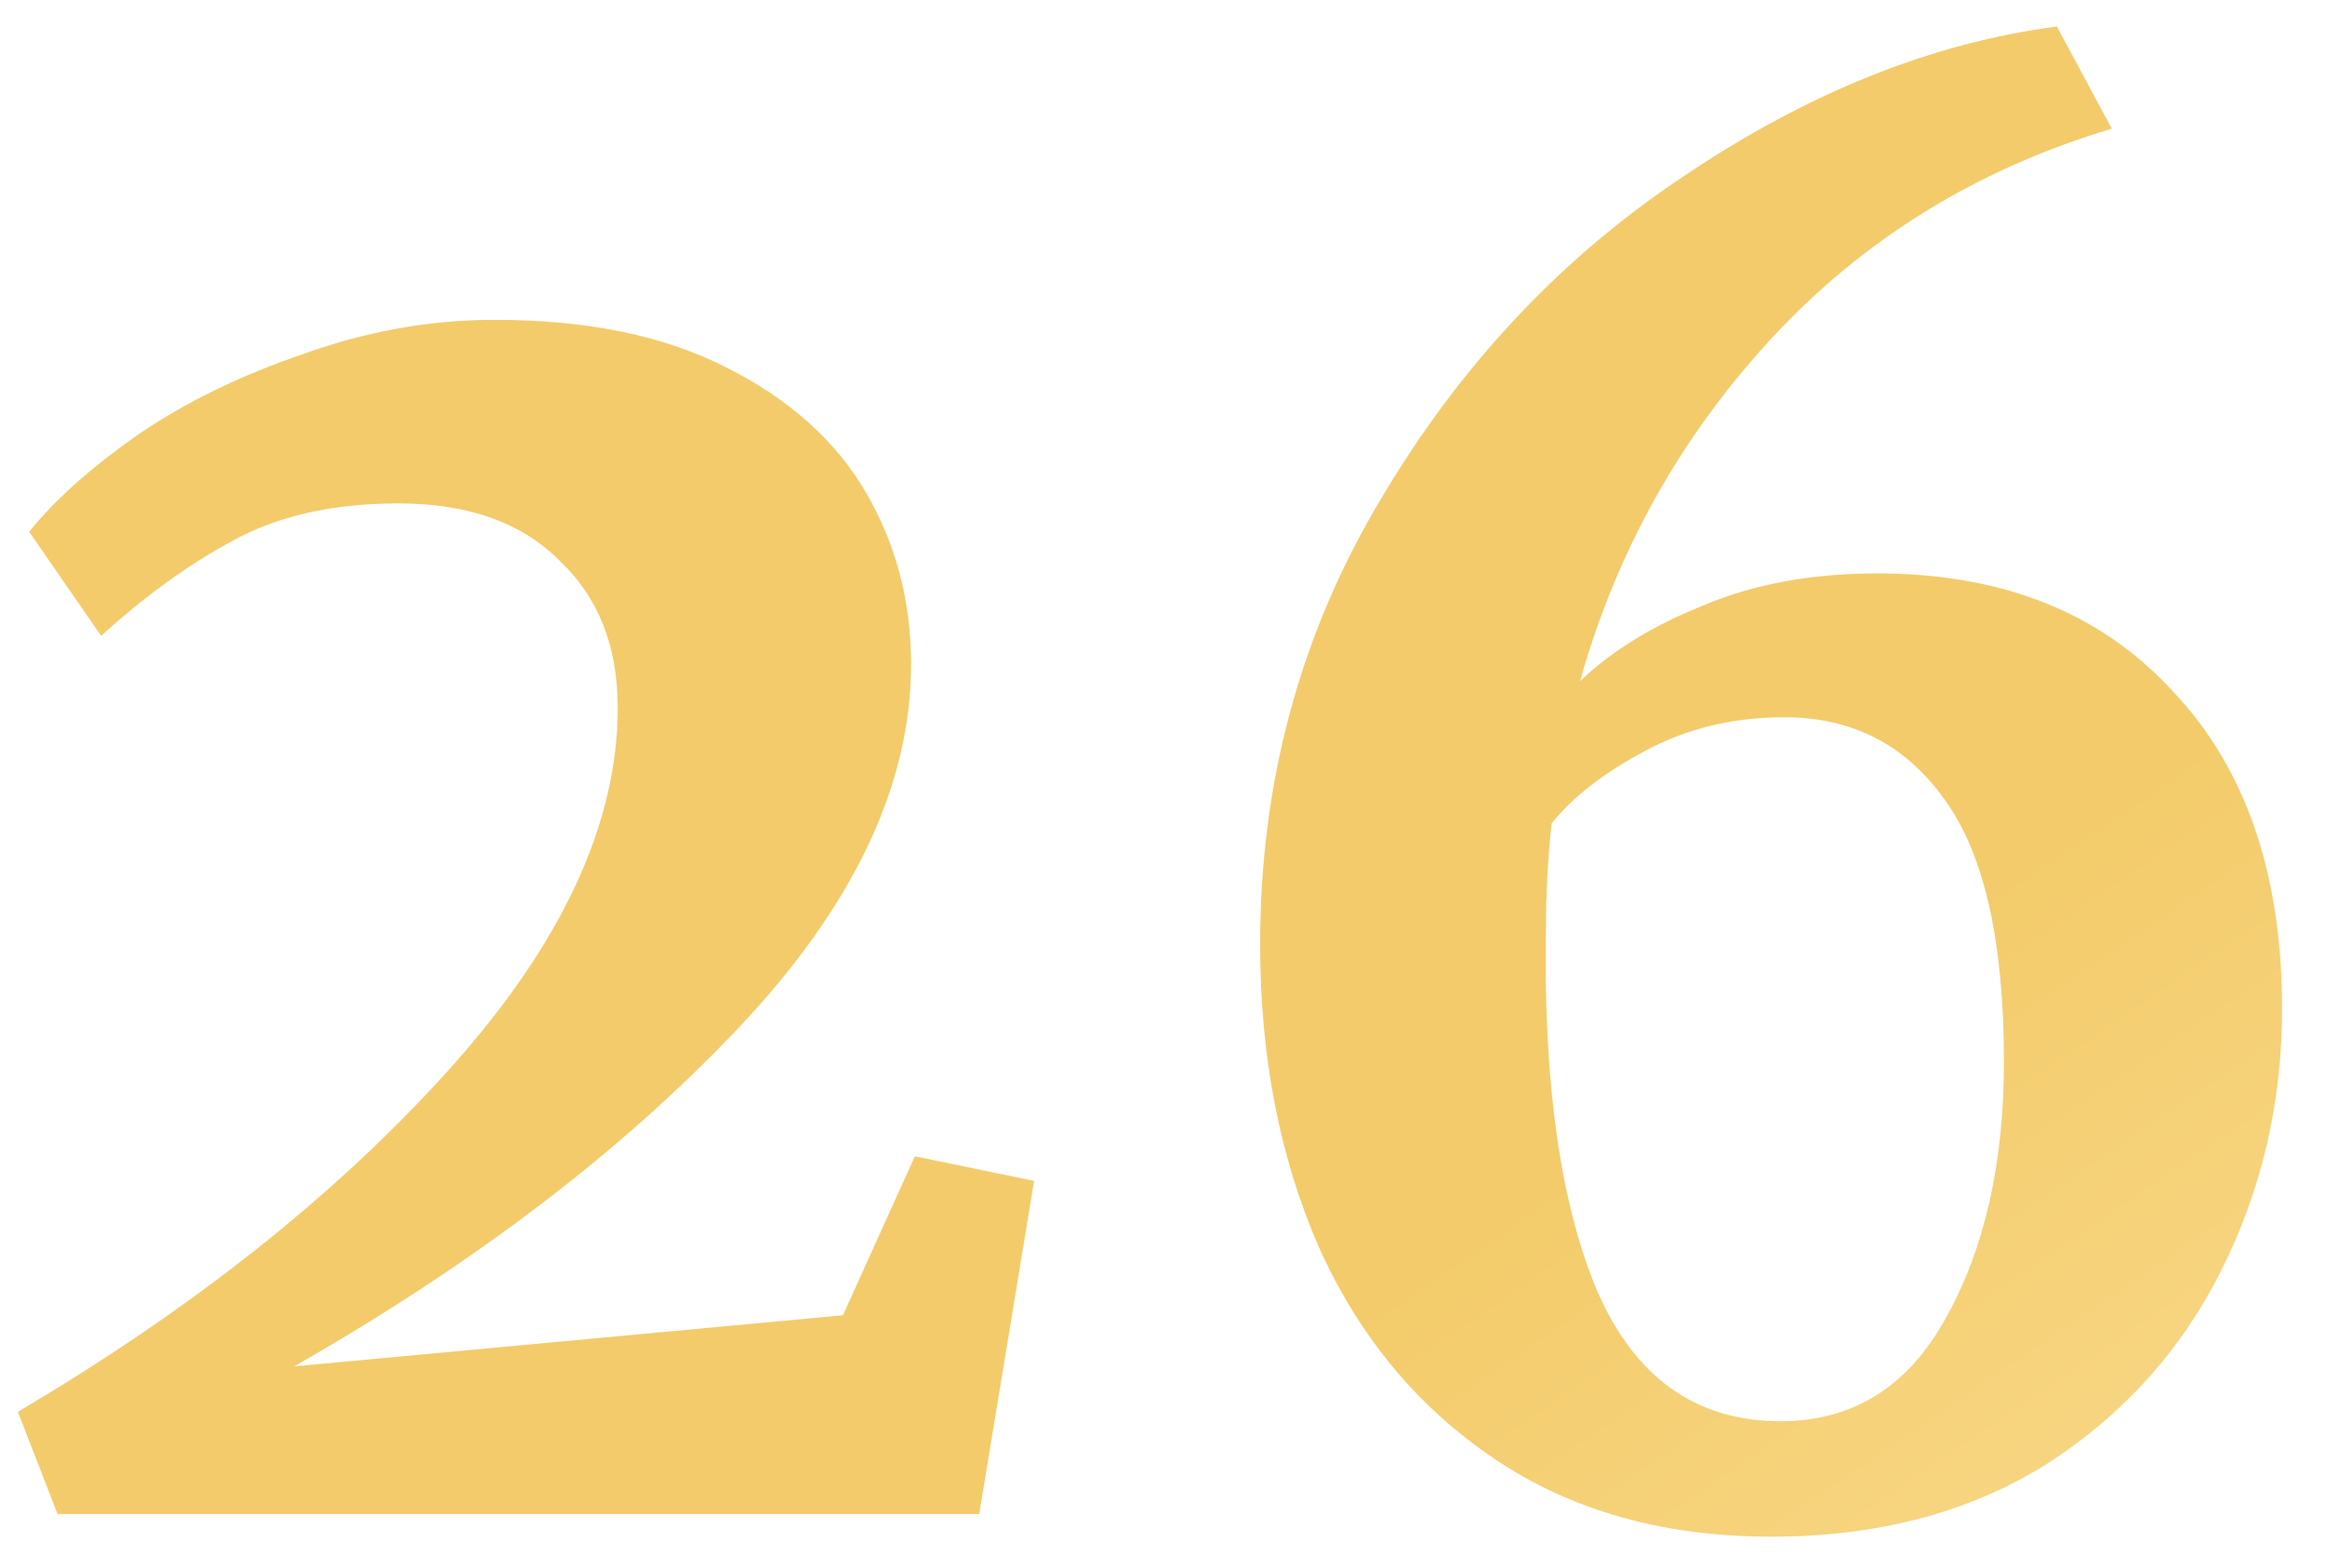
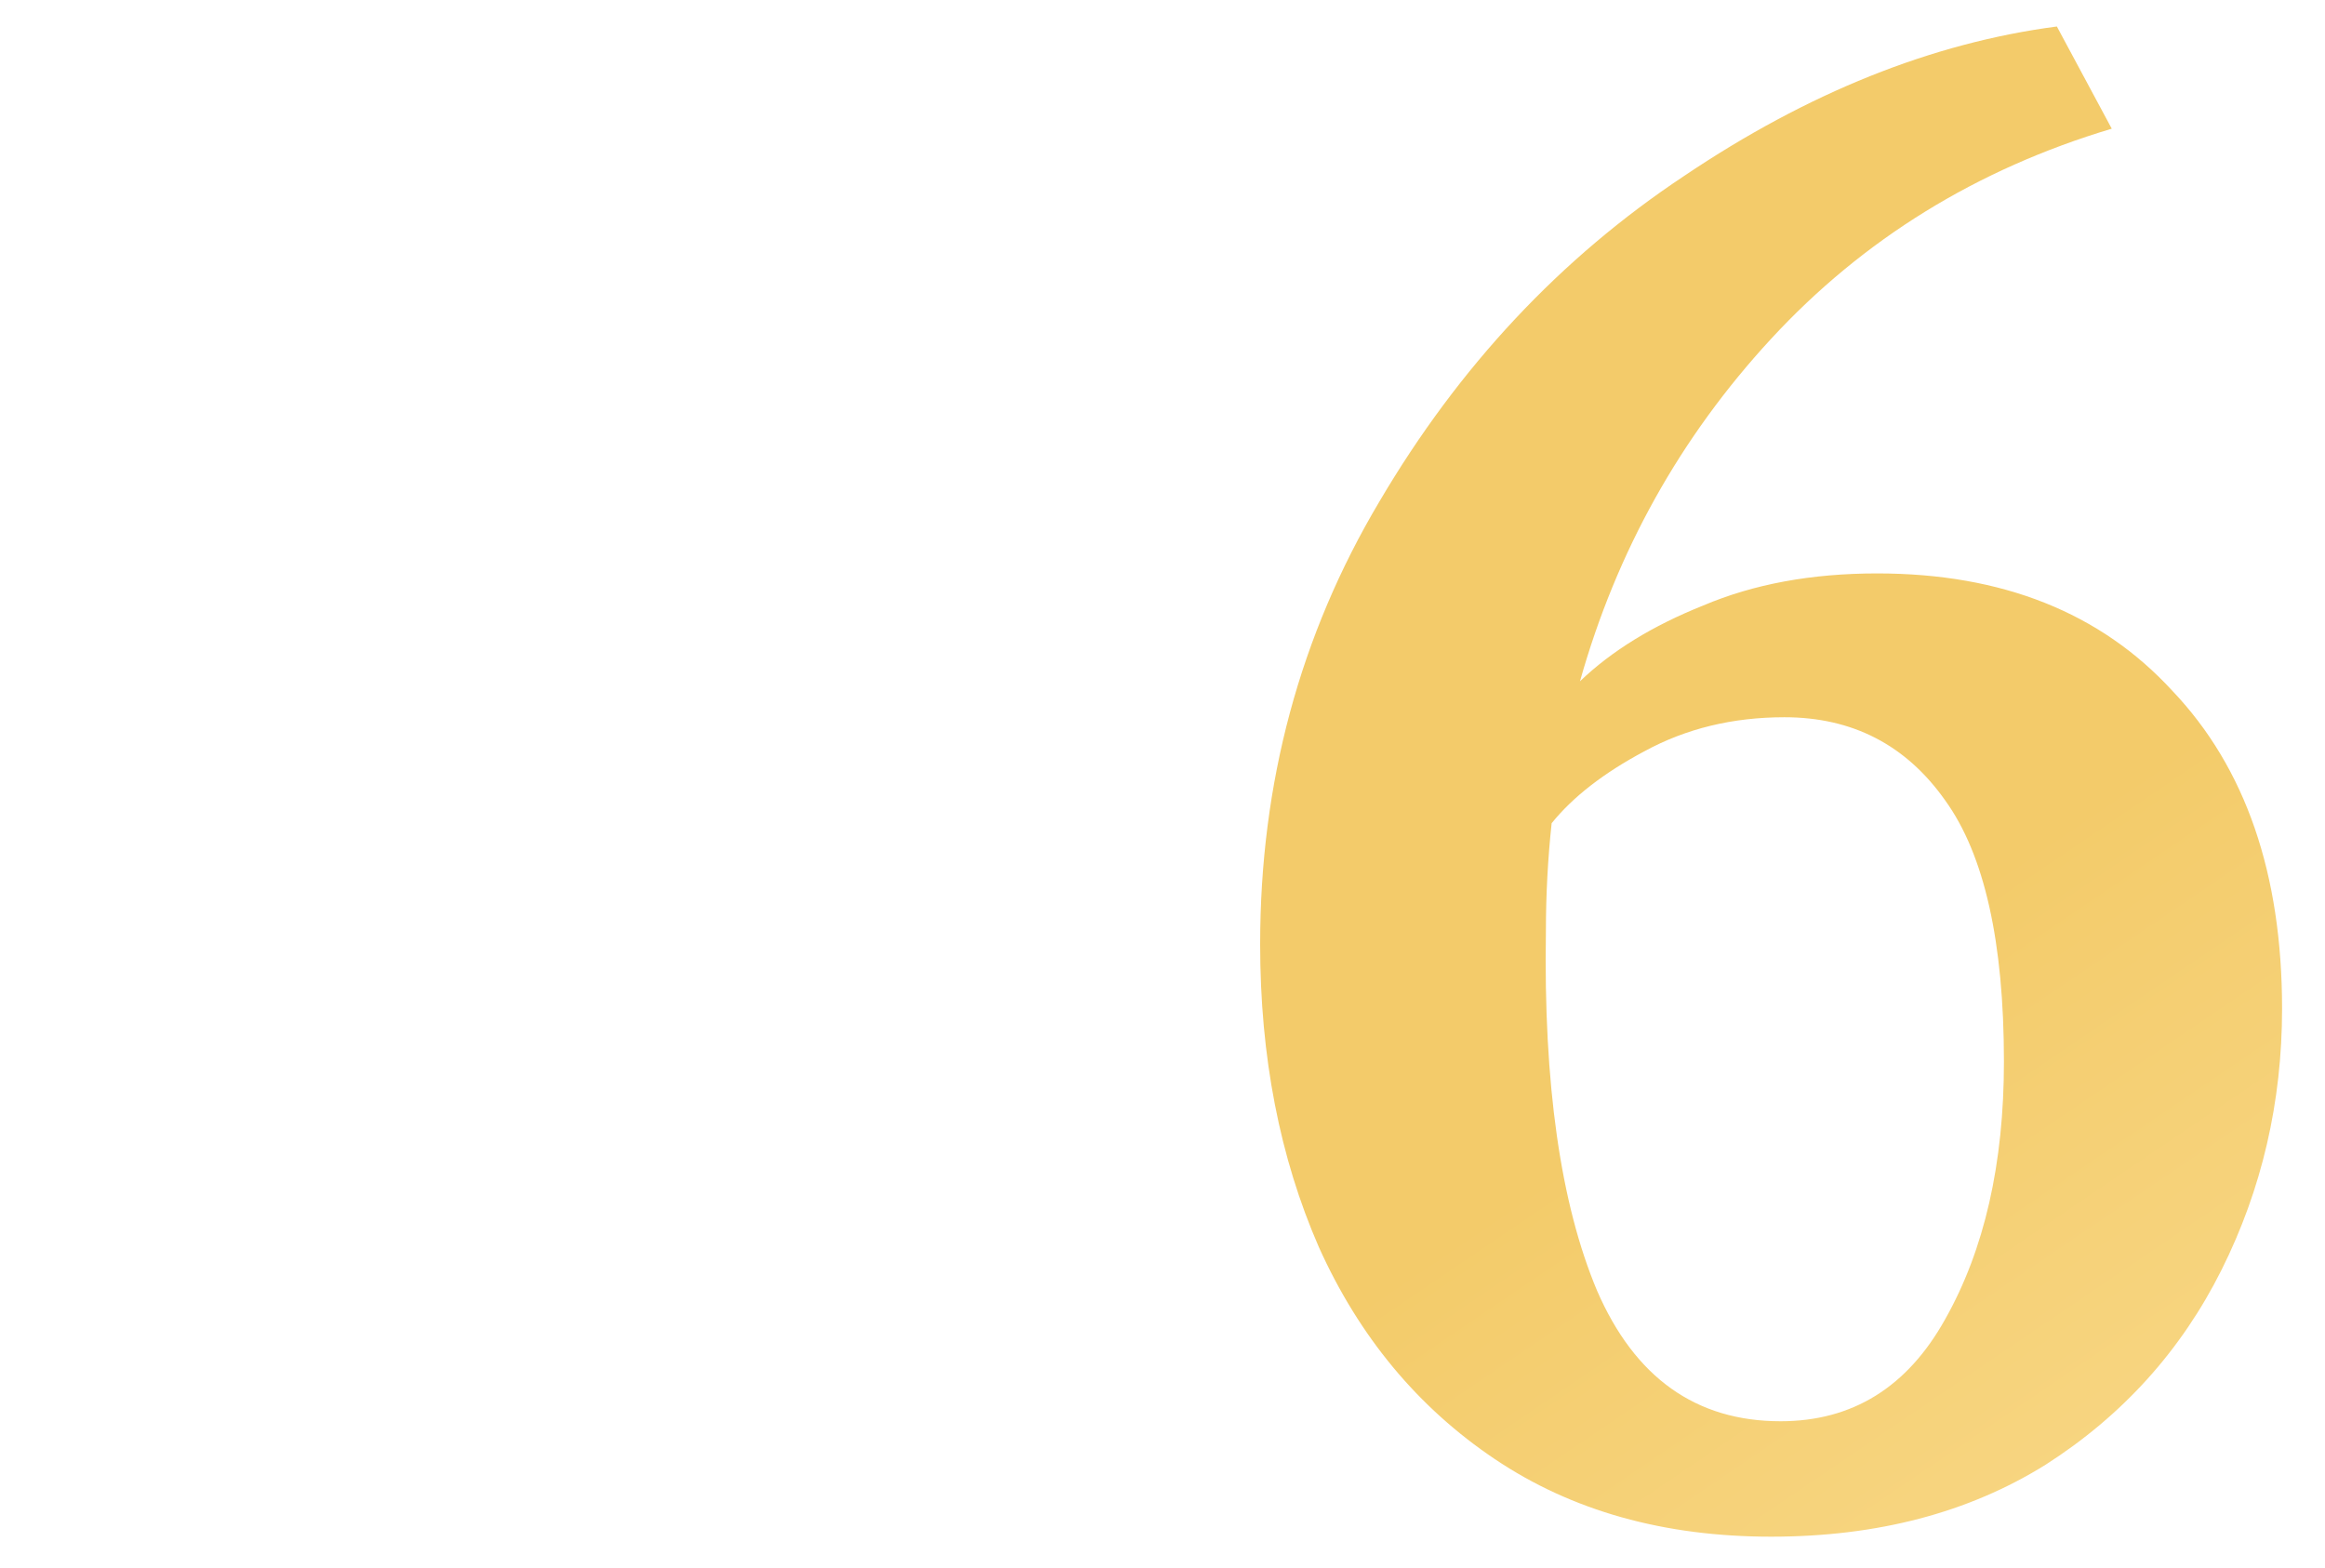
<svg xmlns="http://www.w3.org/2000/svg" width="43" height="29" viewBox="0 0 43 29" fill="none">
-   <path d="M0.33 26.11C3.573 24.197 6.233 22.085 8.31 19.775C10.387 17.465 11.425 15.237 11.425 13.09C11.425 11.947 11.063 11.037 10.34 10.36C9.64 9.66 8.648 9.31 7.365 9.31C6.152 9.31 5.125 9.543 4.285 10.01C3.468 10.453 2.663 11.037 1.87 11.76L0.54 9.835C1.007 9.252 1.672 8.657 2.535 8.05C3.422 7.443 4.448 6.942 5.615 6.545C6.782 6.125 7.96 5.915 9.15 5.915C10.853 5.915 12.277 6.207 13.42 6.79C14.587 7.373 15.45 8.143 16.01 9.1C16.57 10.057 16.85 11.118 16.85 12.285C16.85 14.525 15.777 16.777 13.63 19.04C11.483 21.303 8.753 23.38 5.44 25.27L15.59 24.325L16.92 21.385L19.125 21.84L18.11 28H1.065L0.33 26.11Z" fill="url(#paint0_linear_508_12)" />
  <path d="M32.757 28.42C30.773 28.42 29.07 27.942 27.646 26.985C26.223 26.028 25.138 24.722 24.392 23.065C23.668 21.408 23.306 19.542 23.306 17.465C23.306 14.478 24.041 11.748 25.512 9.275C26.982 6.778 28.86 4.772 31.146 3.255C33.433 1.715 35.731 0.793 38.041 0.49L39.056 2.38C36.56 3.127 34.46 4.422 32.757 6.265C31.076 8.085 29.898 10.197 29.221 12.6C29.805 12.04 30.563 11.573 31.497 11.2C32.43 10.803 33.503 10.605 34.717 10.605C37.026 10.605 38.846 11.328 40.176 12.775C41.53 14.198 42.206 16.158 42.206 18.655C42.206 20.382 41.833 21.992 41.087 23.485C40.34 24.978 39.255 26.18 37.831 27.09C36.408 27.977 34.717 28.42 32.757 28.42ZM33.002 13.265C32.045 13.265 31.181 13.475 30.412 13.895C29.665 14.292 29.093 14.735 28.697 15.225C28.627 15.878 28.591 16.543 28.591 17.22C28.545 20.043 28.86 22.26 29.537 23.87C30.236 25.48 31.368 26.285 32.931 26.285C34.261 26.285 35.276 25.655 35.977 24.395C36.7 23.112 37.062 21.525 37.062 19.635C37.062 17.418 36.7 15.808 35.977 14.805C35.253 13.778 34.261 13.265 33.002 13.265Z" fill="url(#paint1_linear_508_12)" />
  <defs>
    <linearGradient id="paint0_linear_508_12" x1="52.157" y1="34.642" x2="22.47" y2="-9.098" gradientUnits="userSpaceOnUse">
      <stop stop-color="#FDE3A0" />
      <stop offset="0.453" stop-color="#F3CB6A" />
      <stop offset="1" stop-color="#F3CB6A" />
    </linearGradient>
    <linearGradient id="paint1_linear_508_12" x1="52.157" y1="34.642" x2="22.47" y2="-9.098" gradientUnits="userSpaceOnUse">
      <stop stop-color="#FDE3A0" />
      <stop offset="0.453" stop-color="#F3CB6A" />
      <stop offset="1" stop-color="#F3CB6A" />
    </linearGradient>
  </defs>
</svg>